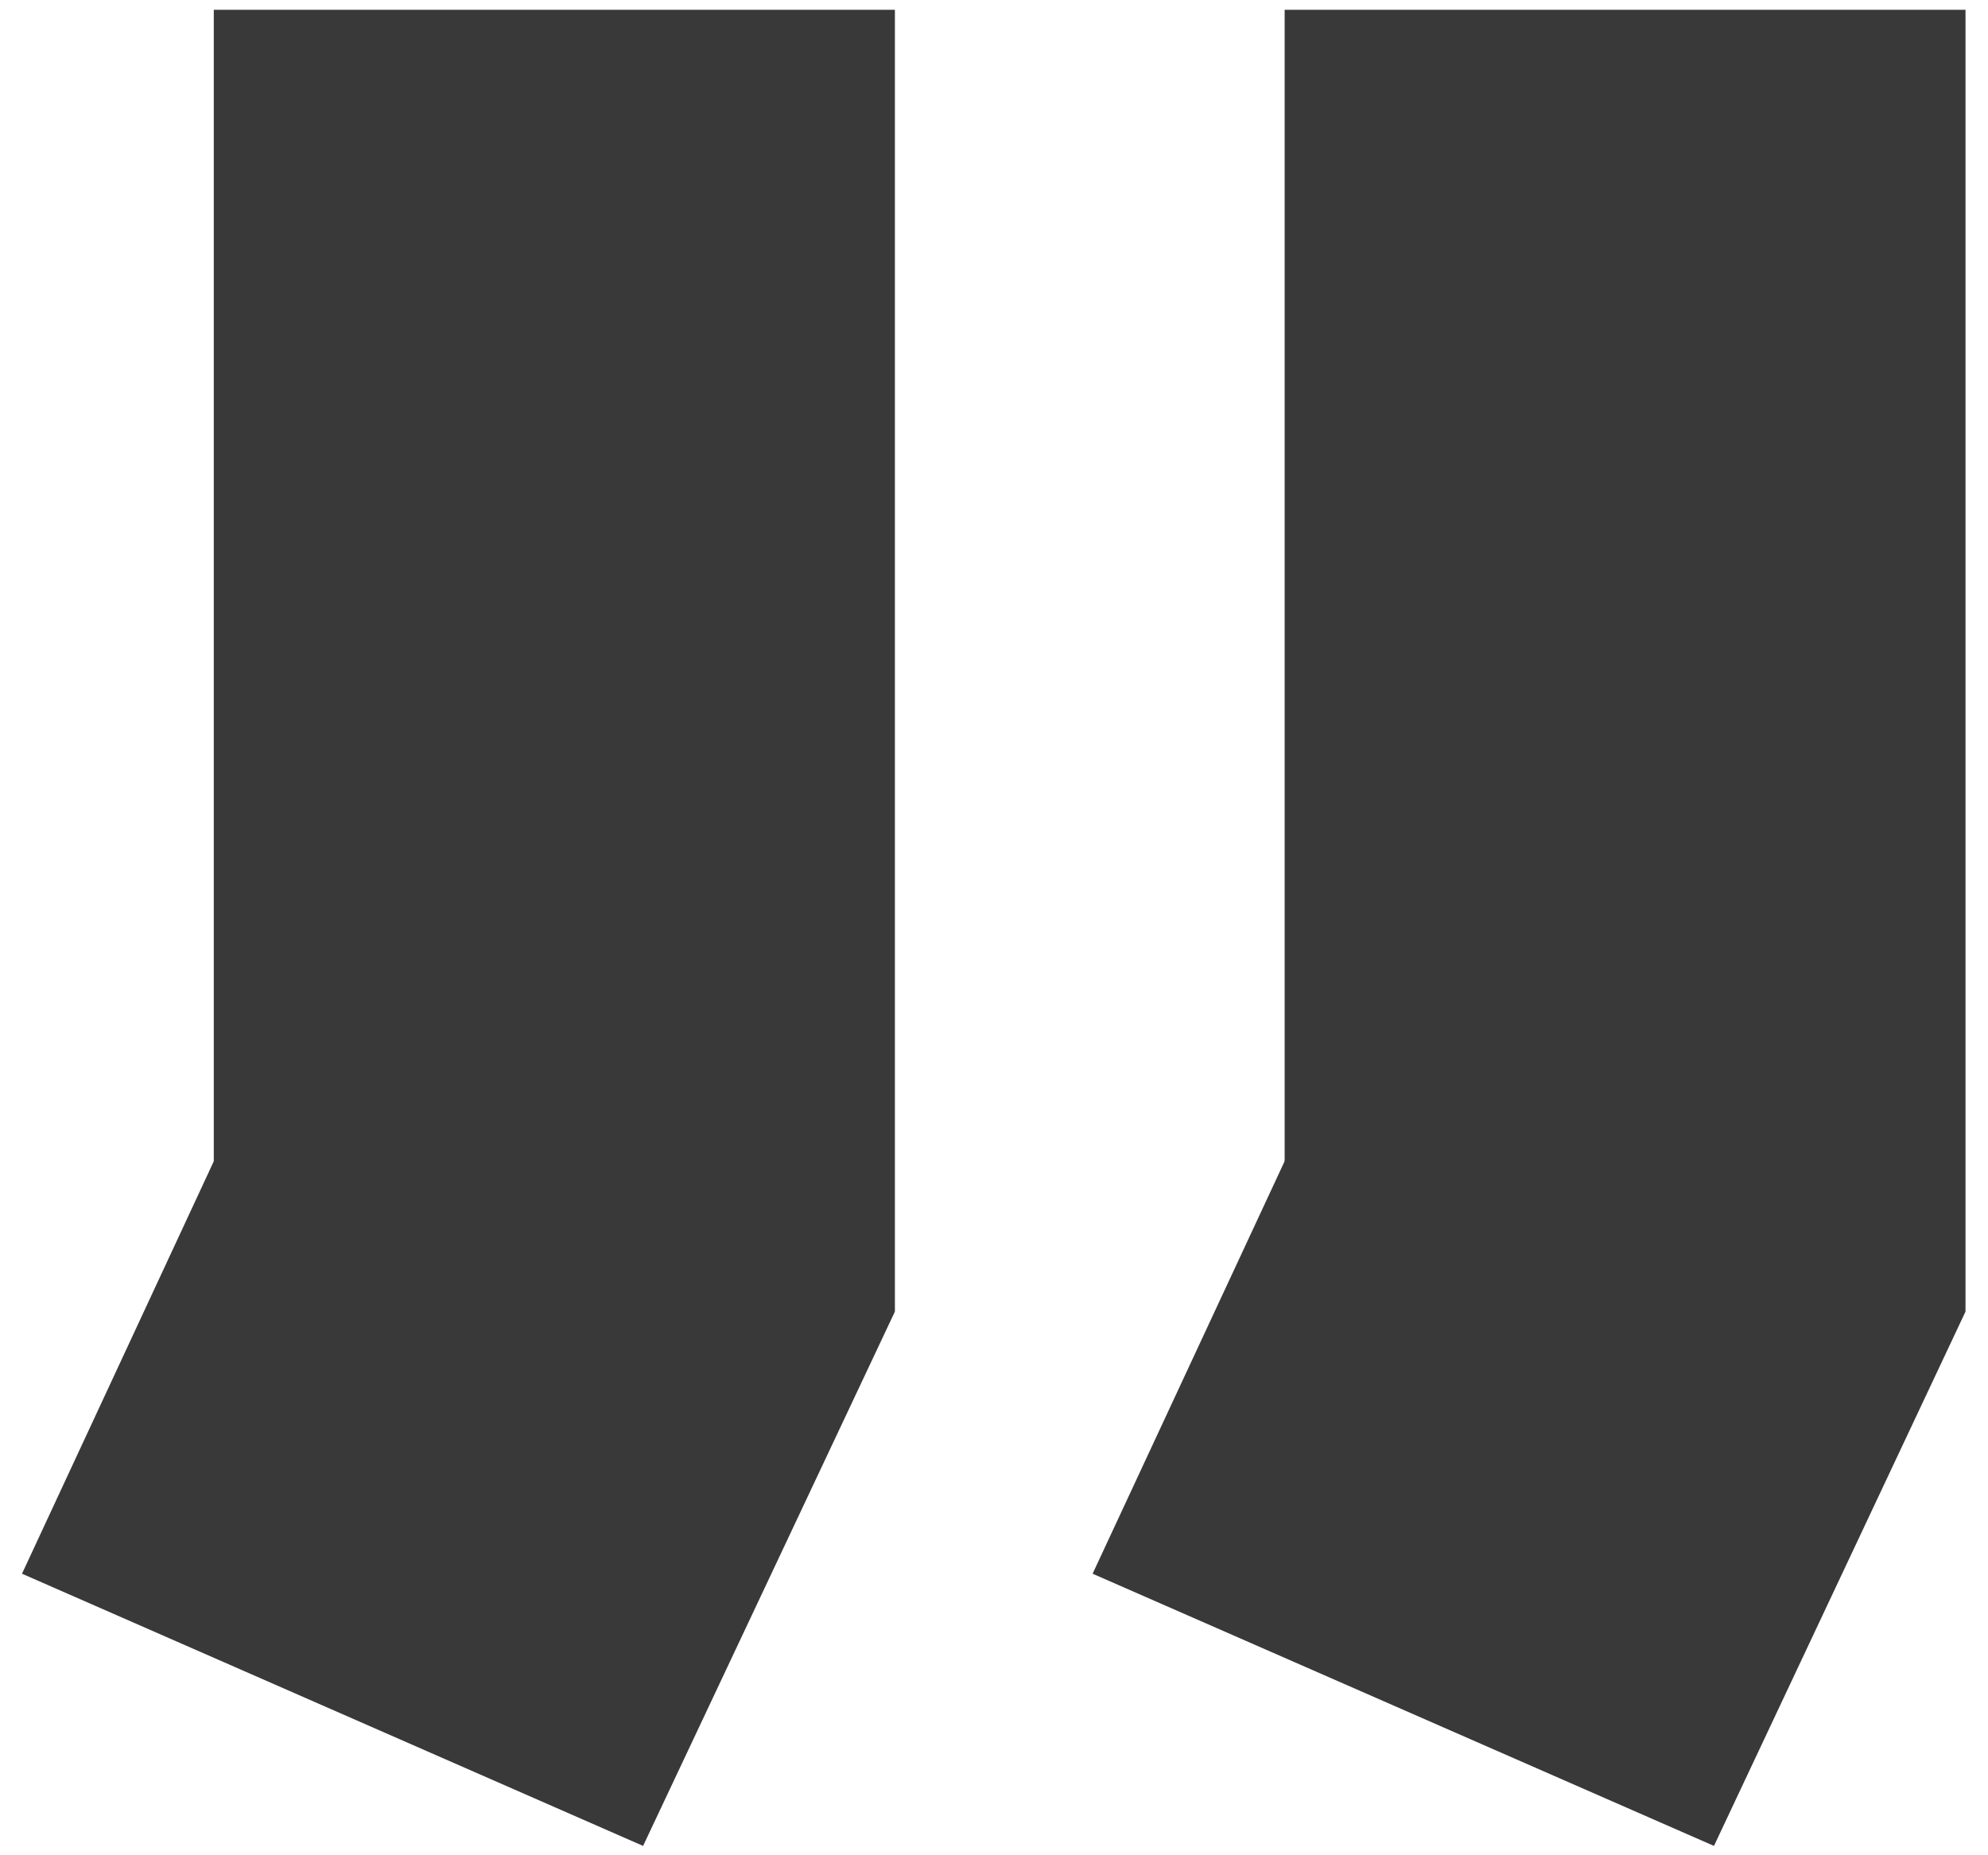
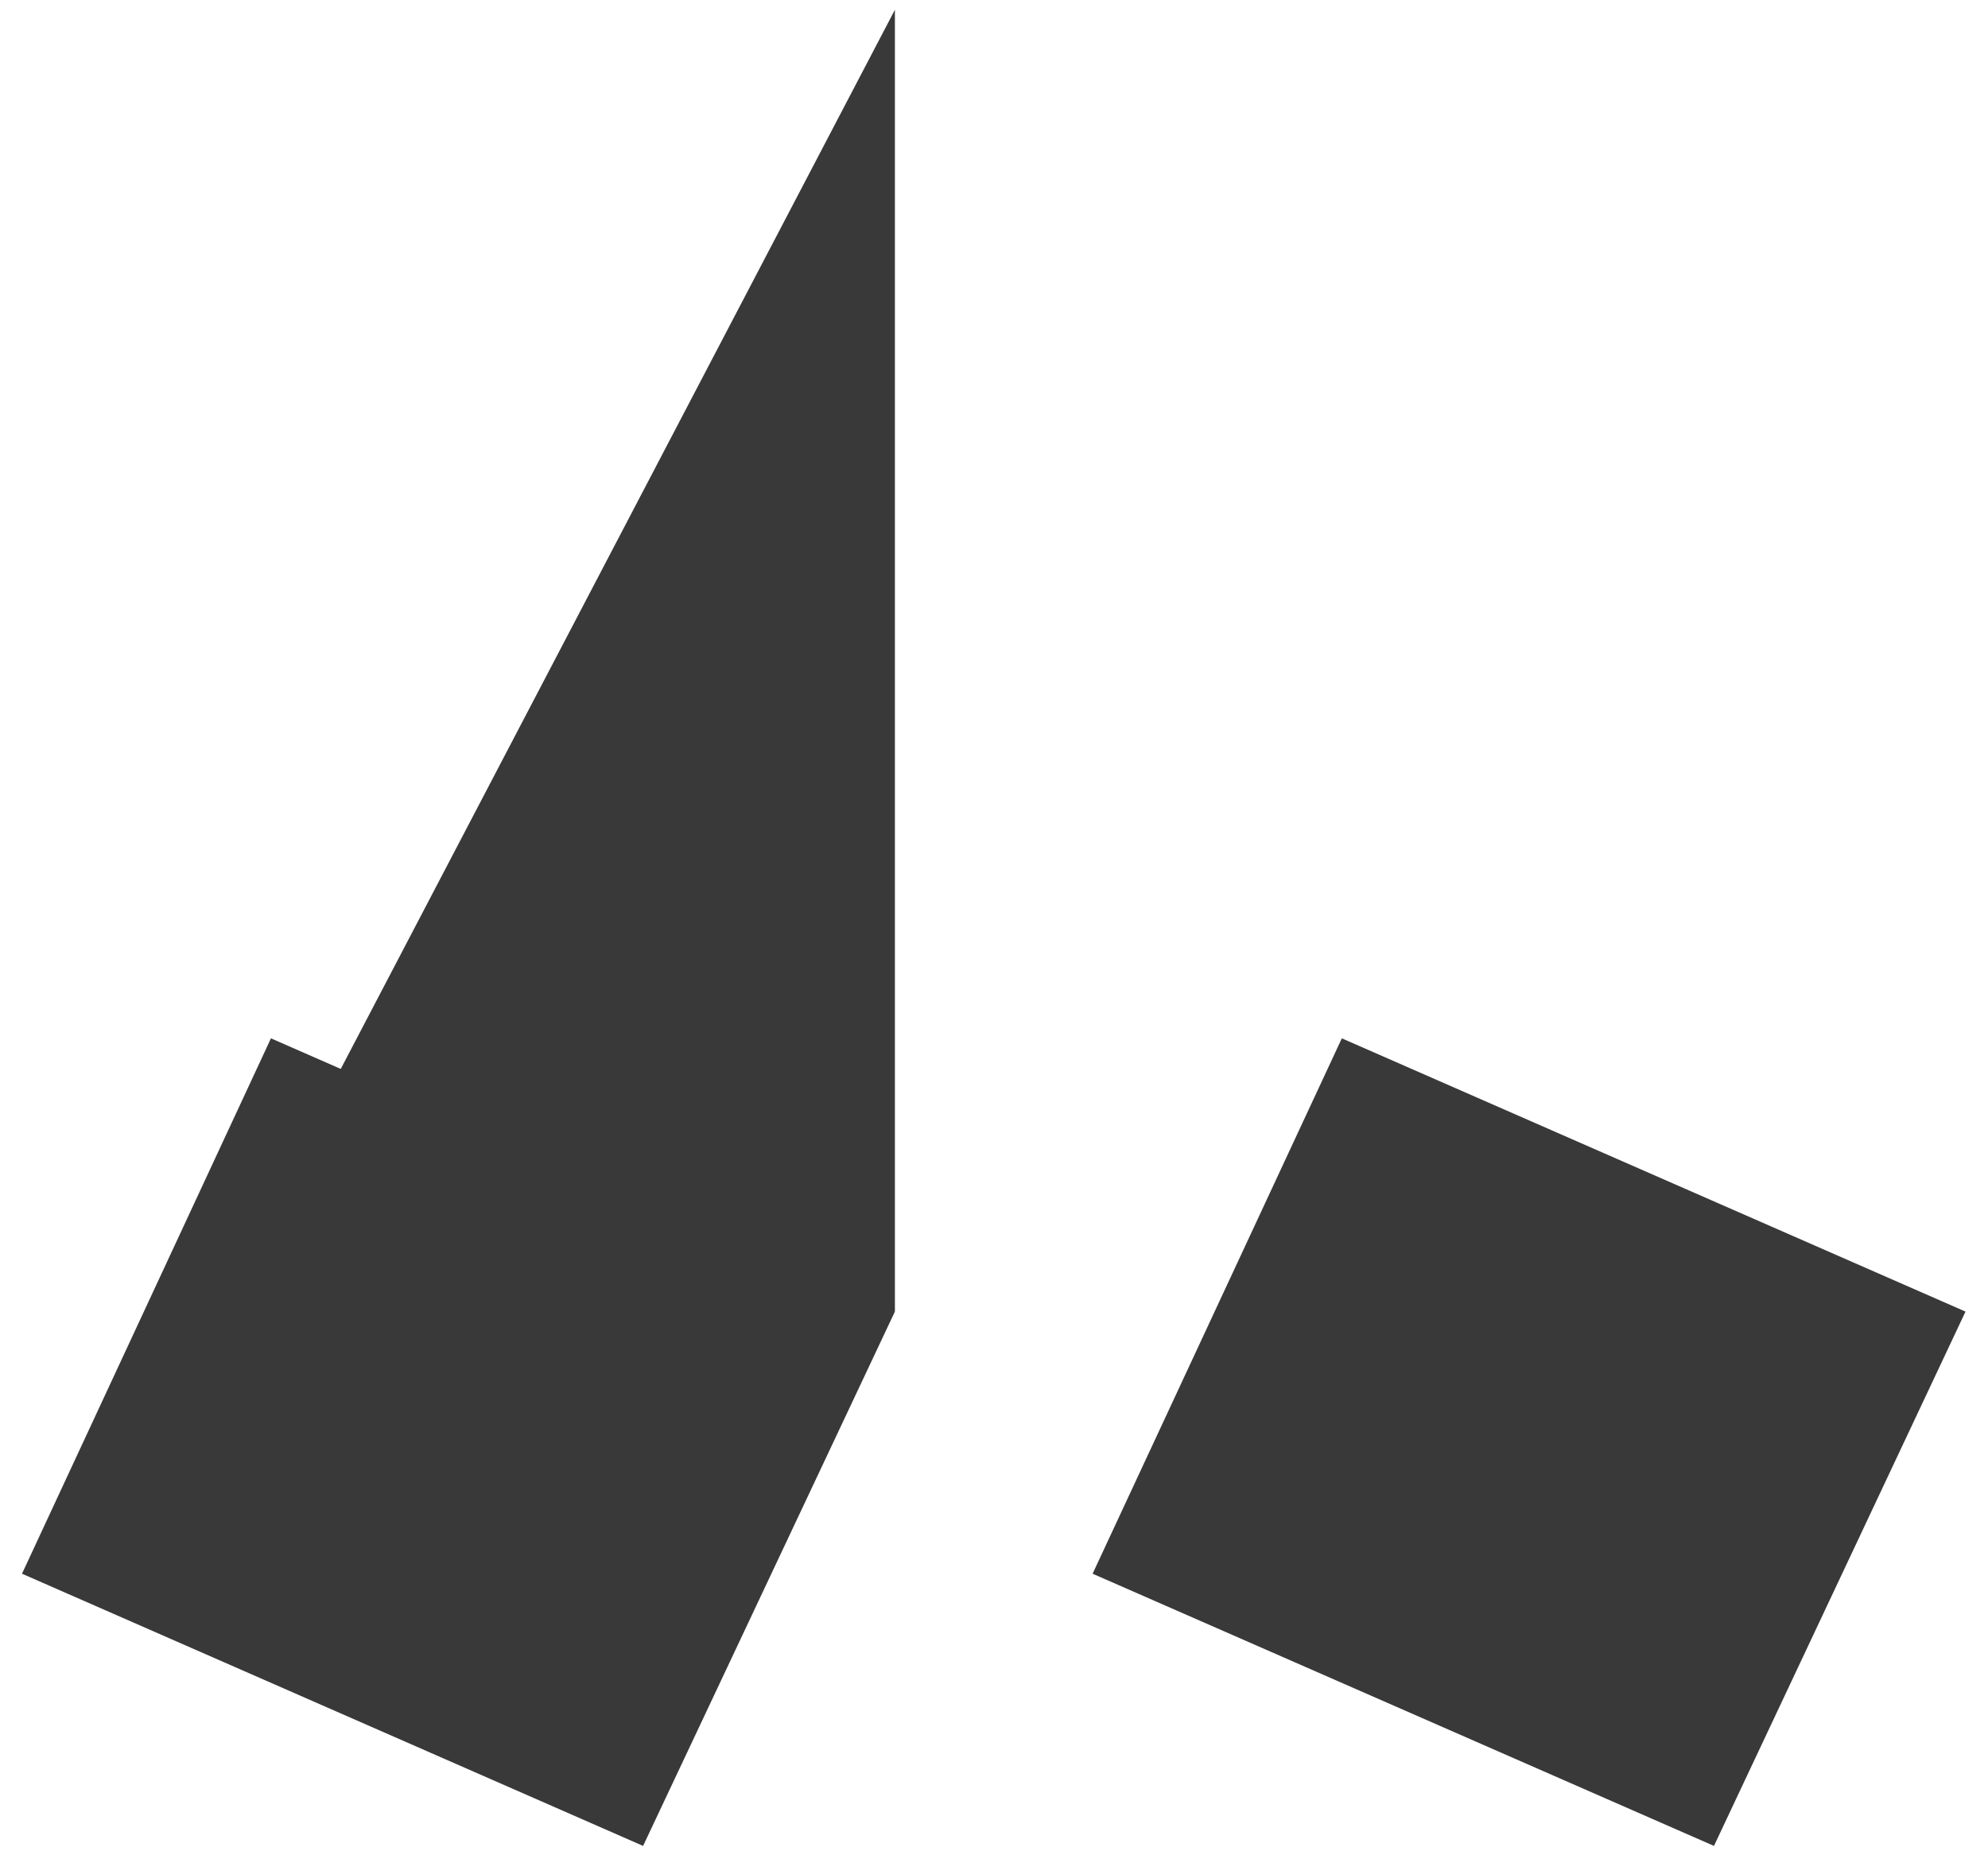
<svg xmlns="http://www.w3.org/2000/svg" viewBox="0 0 40 37.333" height="37.333" width="40" xml:space="preserve" id="svg2" version="1.1">
  <defs id="defs6" />
  <g transform="matrix(1.333,0,0,-1.333,0,37.333)" id="g10">
    <g transform="scale(0.1)" id="g12">
-       <path id="path14" style="fill:#393939;fill-opacity:1;fill-rule:nonzero;stroke:none" d="m 193.91,82.07 h 102.77 v 196.52 H 193.91 Z" />
      <path id="path16" style="fill:#393939;fill-opacity:1;fill-rule:nonzero;stroke:none" d="M 296.68,82.07 202.539,123.32 164.922,42.5 258.711,1.41 Z" />
-       <path id="path18" style="fill:#393939;fill-opacity:1;fill-rule:nonzero;stroke:none" d="m 32.27,82.07 h 102.809 v 196.52 H 32.27 Z" />
+       <path id="path18" style="fill:#393939;fill-opacity:1;fill-rule:nonzero;stroke:none" d="m 32.27,82.07 h 102.809 v 196.52 Z" />
      <path id="path20" style="fill:#393939;fill-opacity:1;fill-rule:nonzero;stroke:none" d="M 135.078,82.07 40.898,123.32 3.32,42.5 97.07,1.41 Z" />
    </g>
  </g>
</svg>